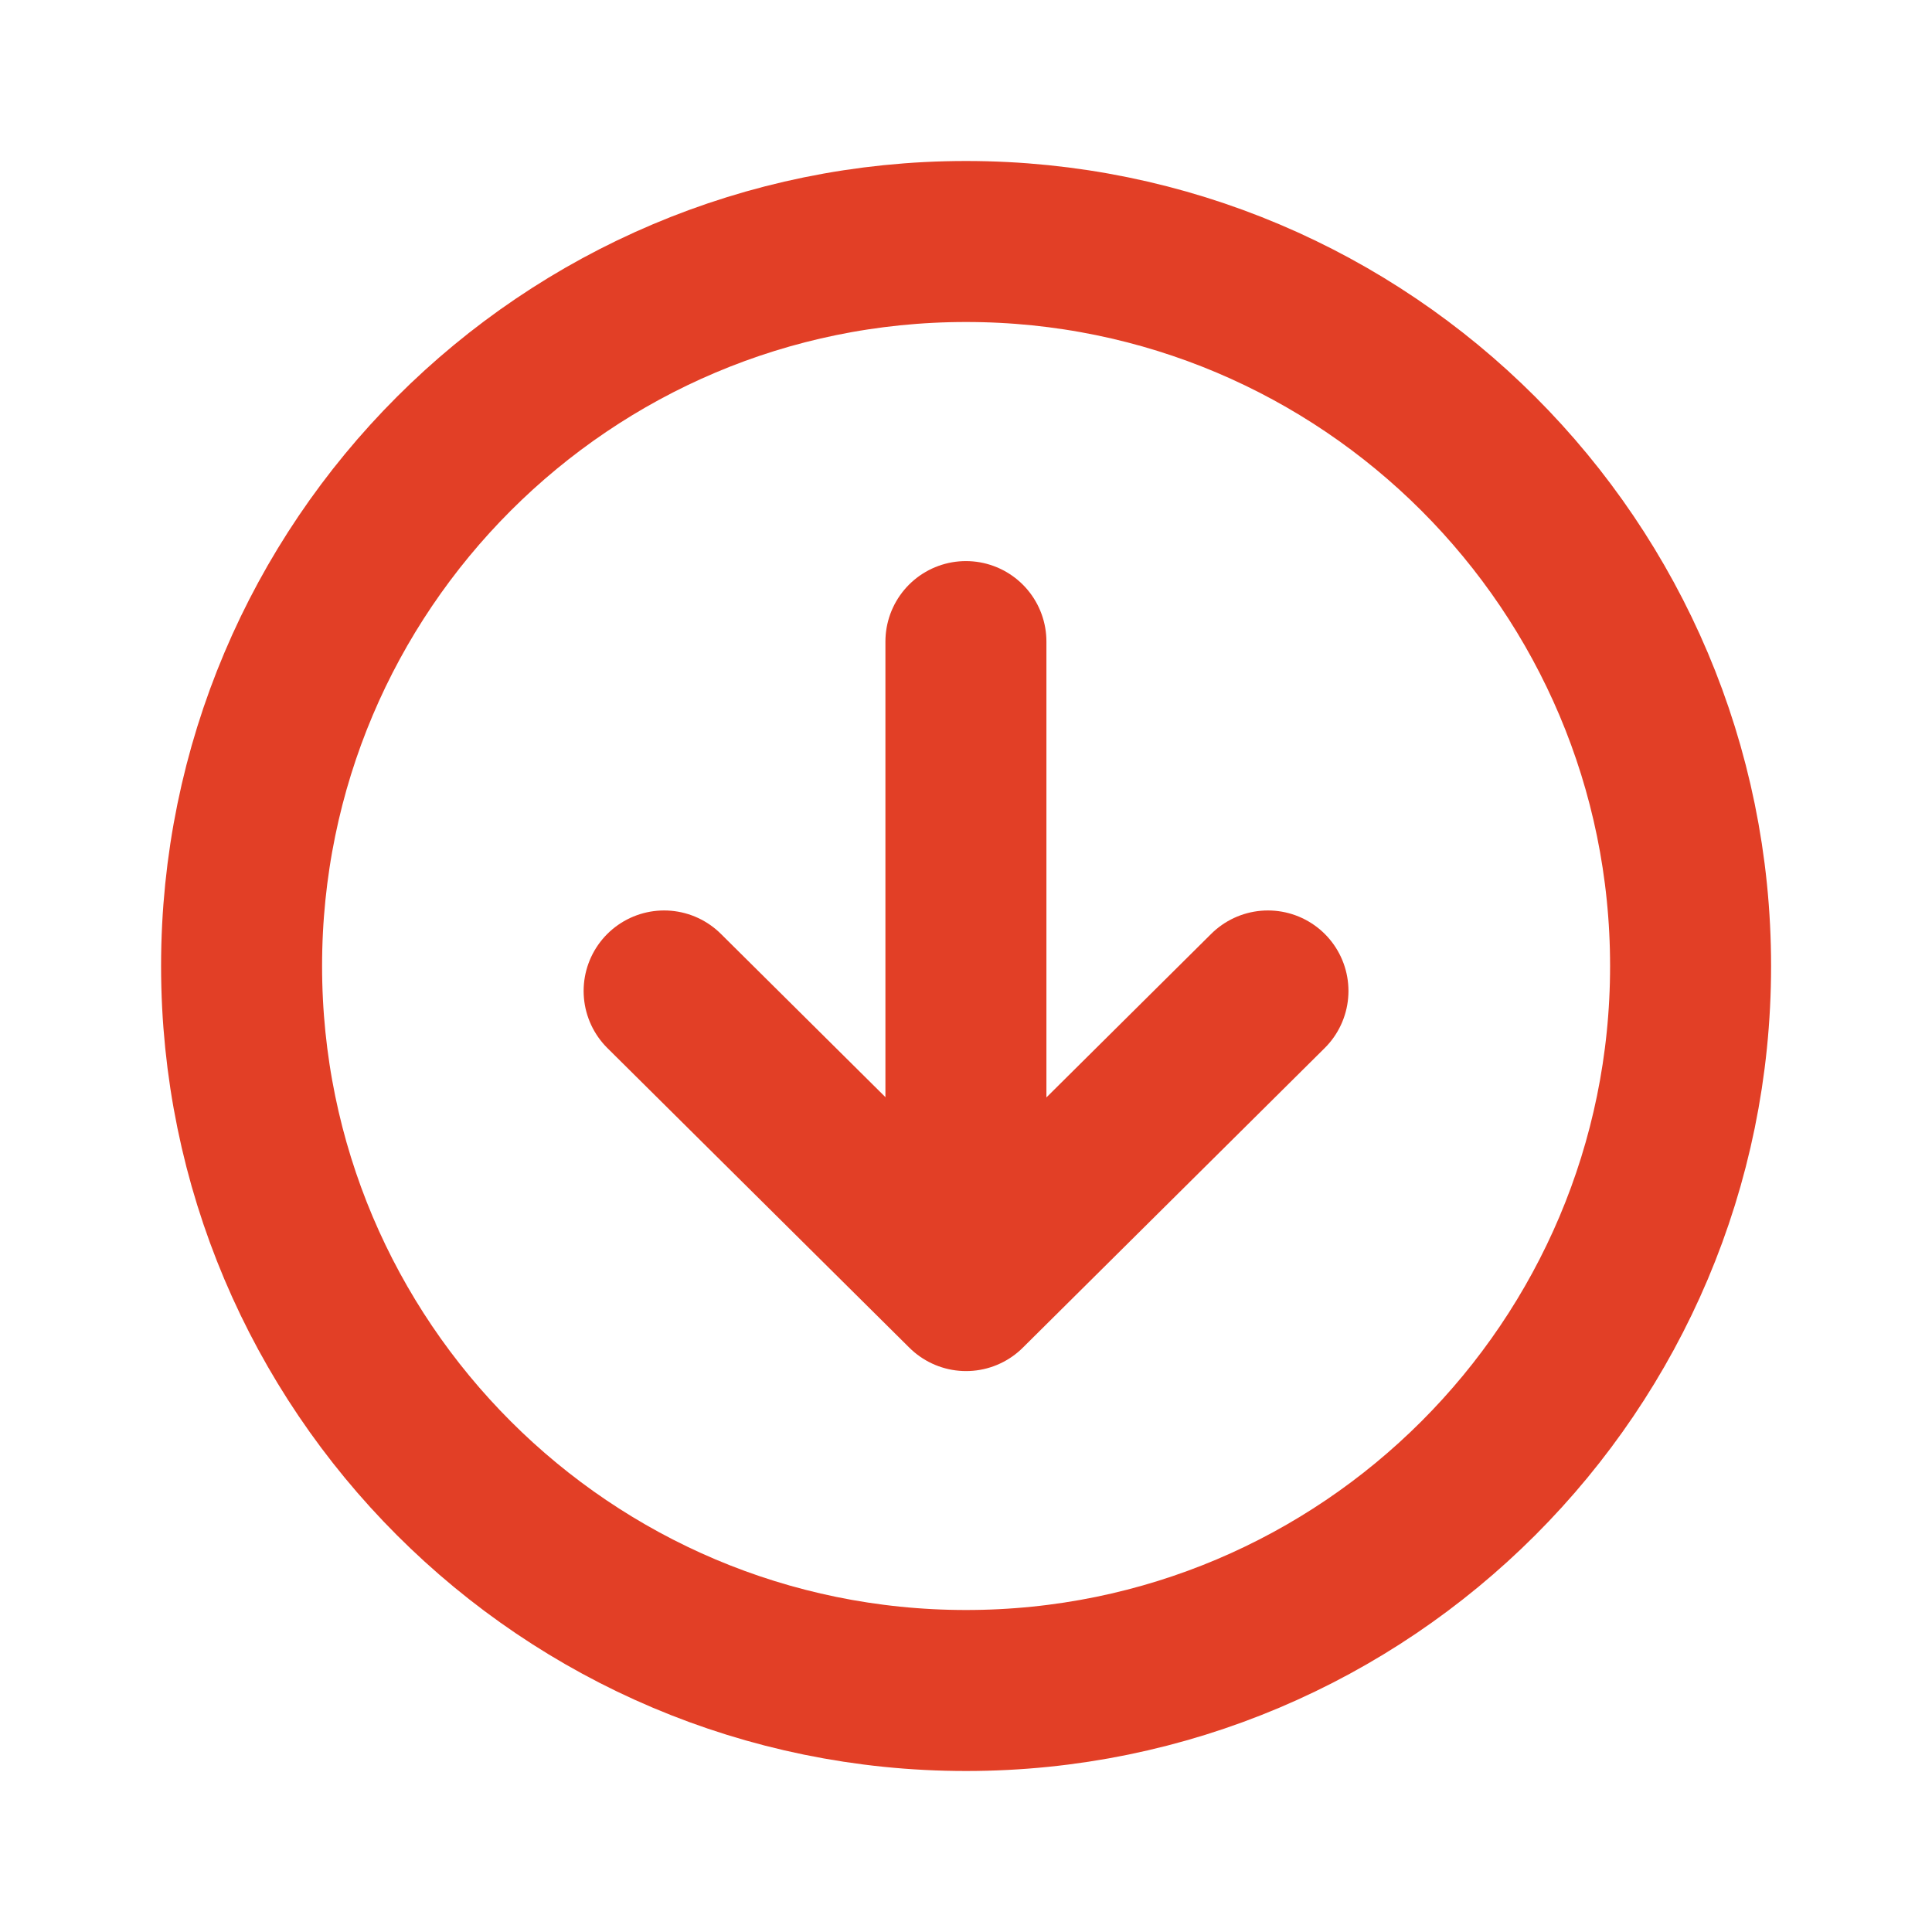
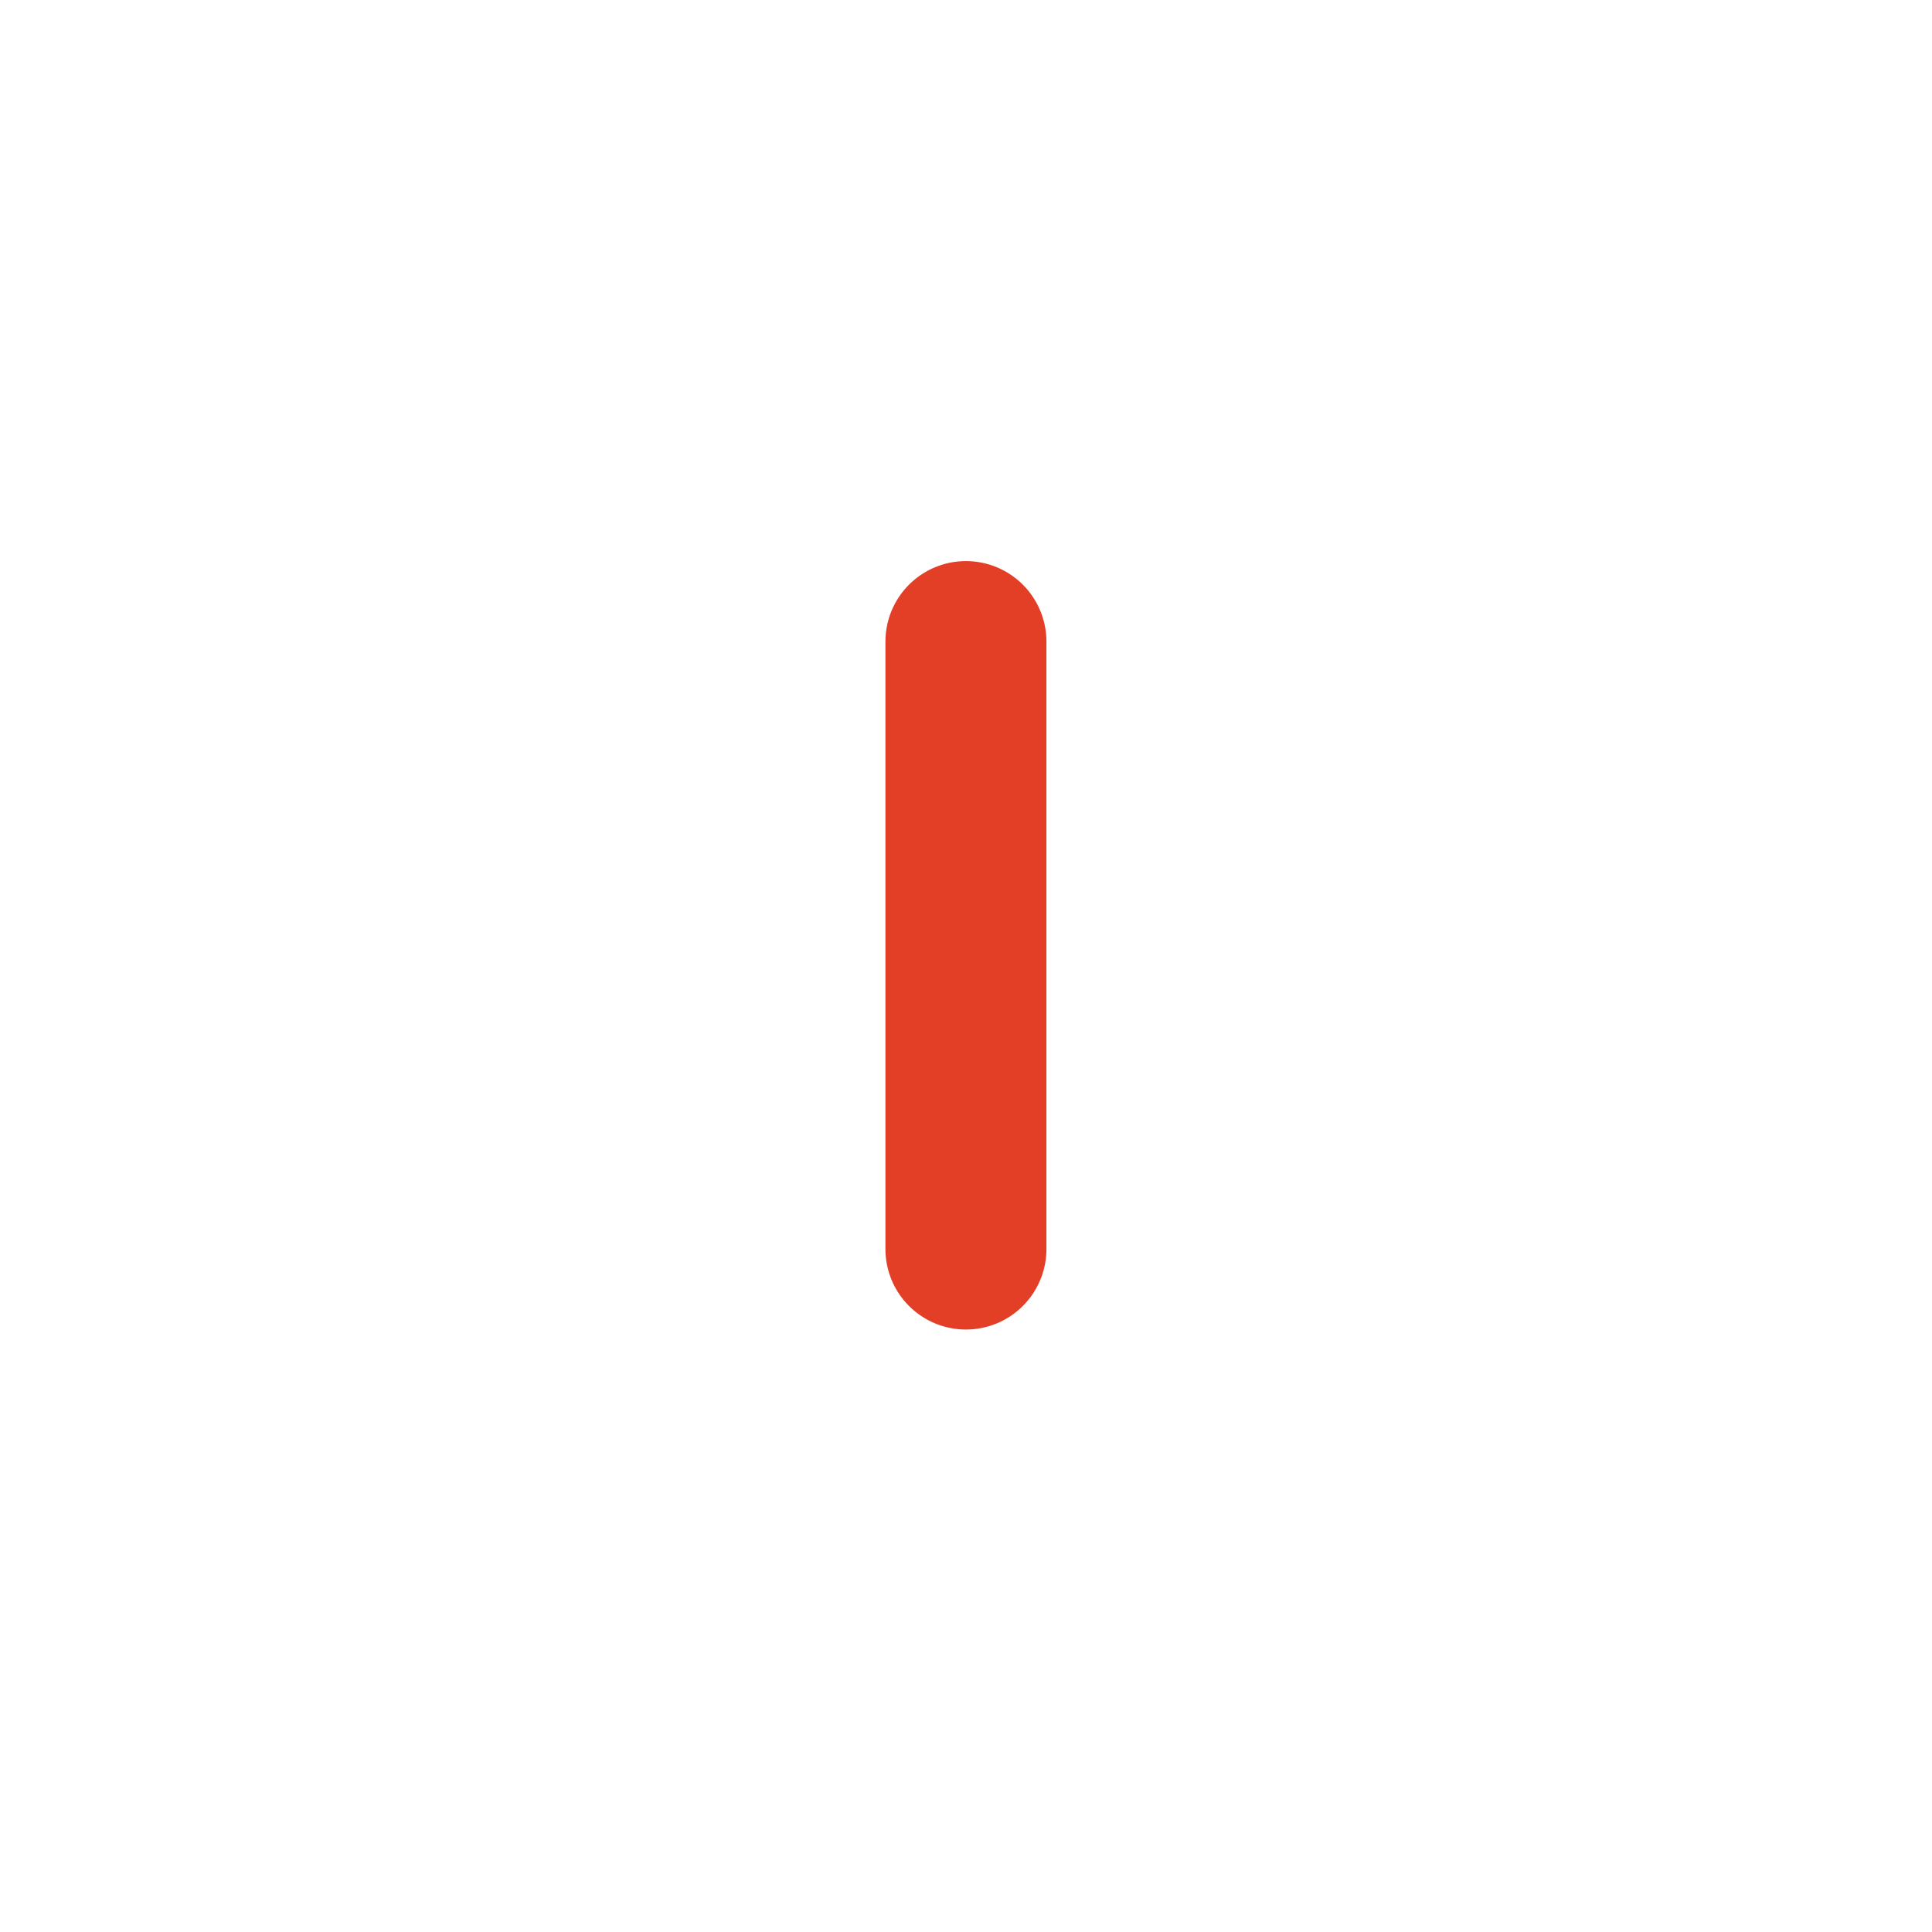
<svg xmlns="http://www.w3.org/2000/svg" width="24" height="24" viewBox="0 0 24 24" fill="none">
-   <path d="M8.25 12.31L12.001 16.032L15.751 12.31" stroke="#E23F26" stroke-width="2" stroke-linecap="round" stroke-linejoin="round" />
  <path d="M11.999 15.516V7.97" stroke="#E23F26" stroke-width="2" stroke-linecap="round" stroke-linejoin="round" />
-   <path d="M12.001 3C7.032 3 3.001 7.031 3.001 12C3.001 16.969 7.032 21 12.001 21C16.97 21 21.001 16.969 21.001 12C21.001 7.031 16.97 3 12.001 3Z" stroke="#E23F26" stroke-width="2" stroke-miterlimit="10" />
</svg>